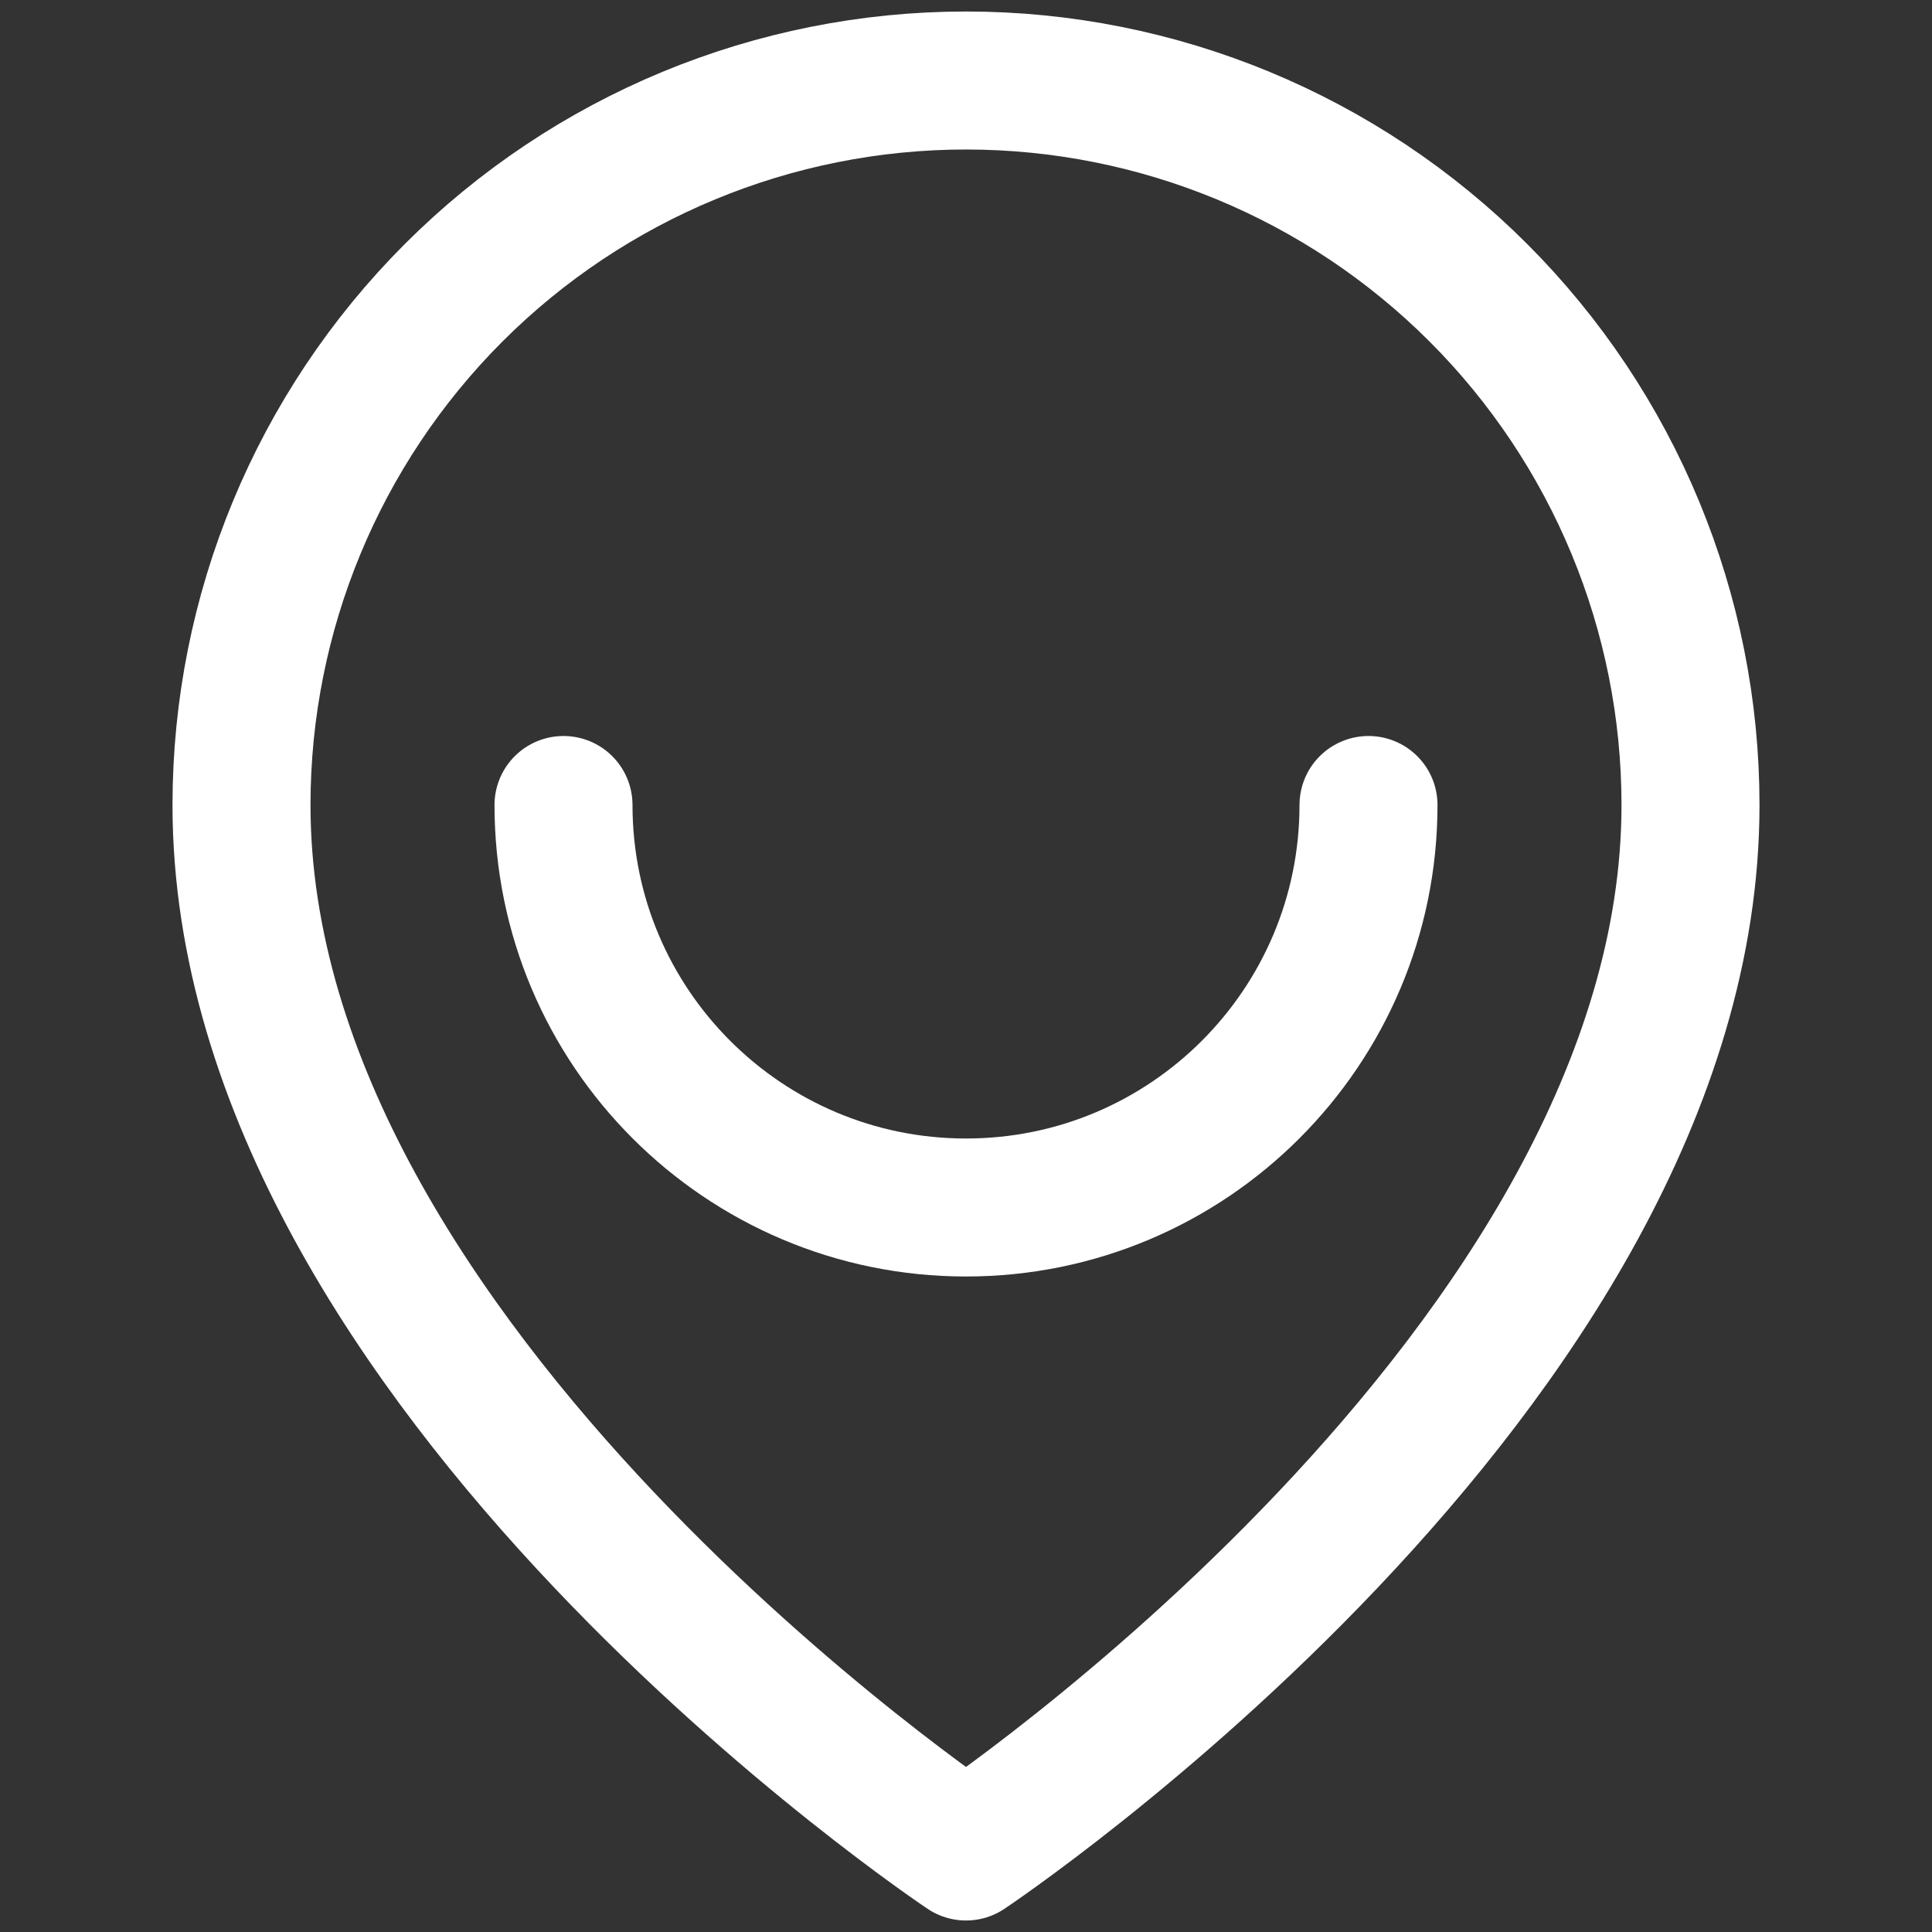
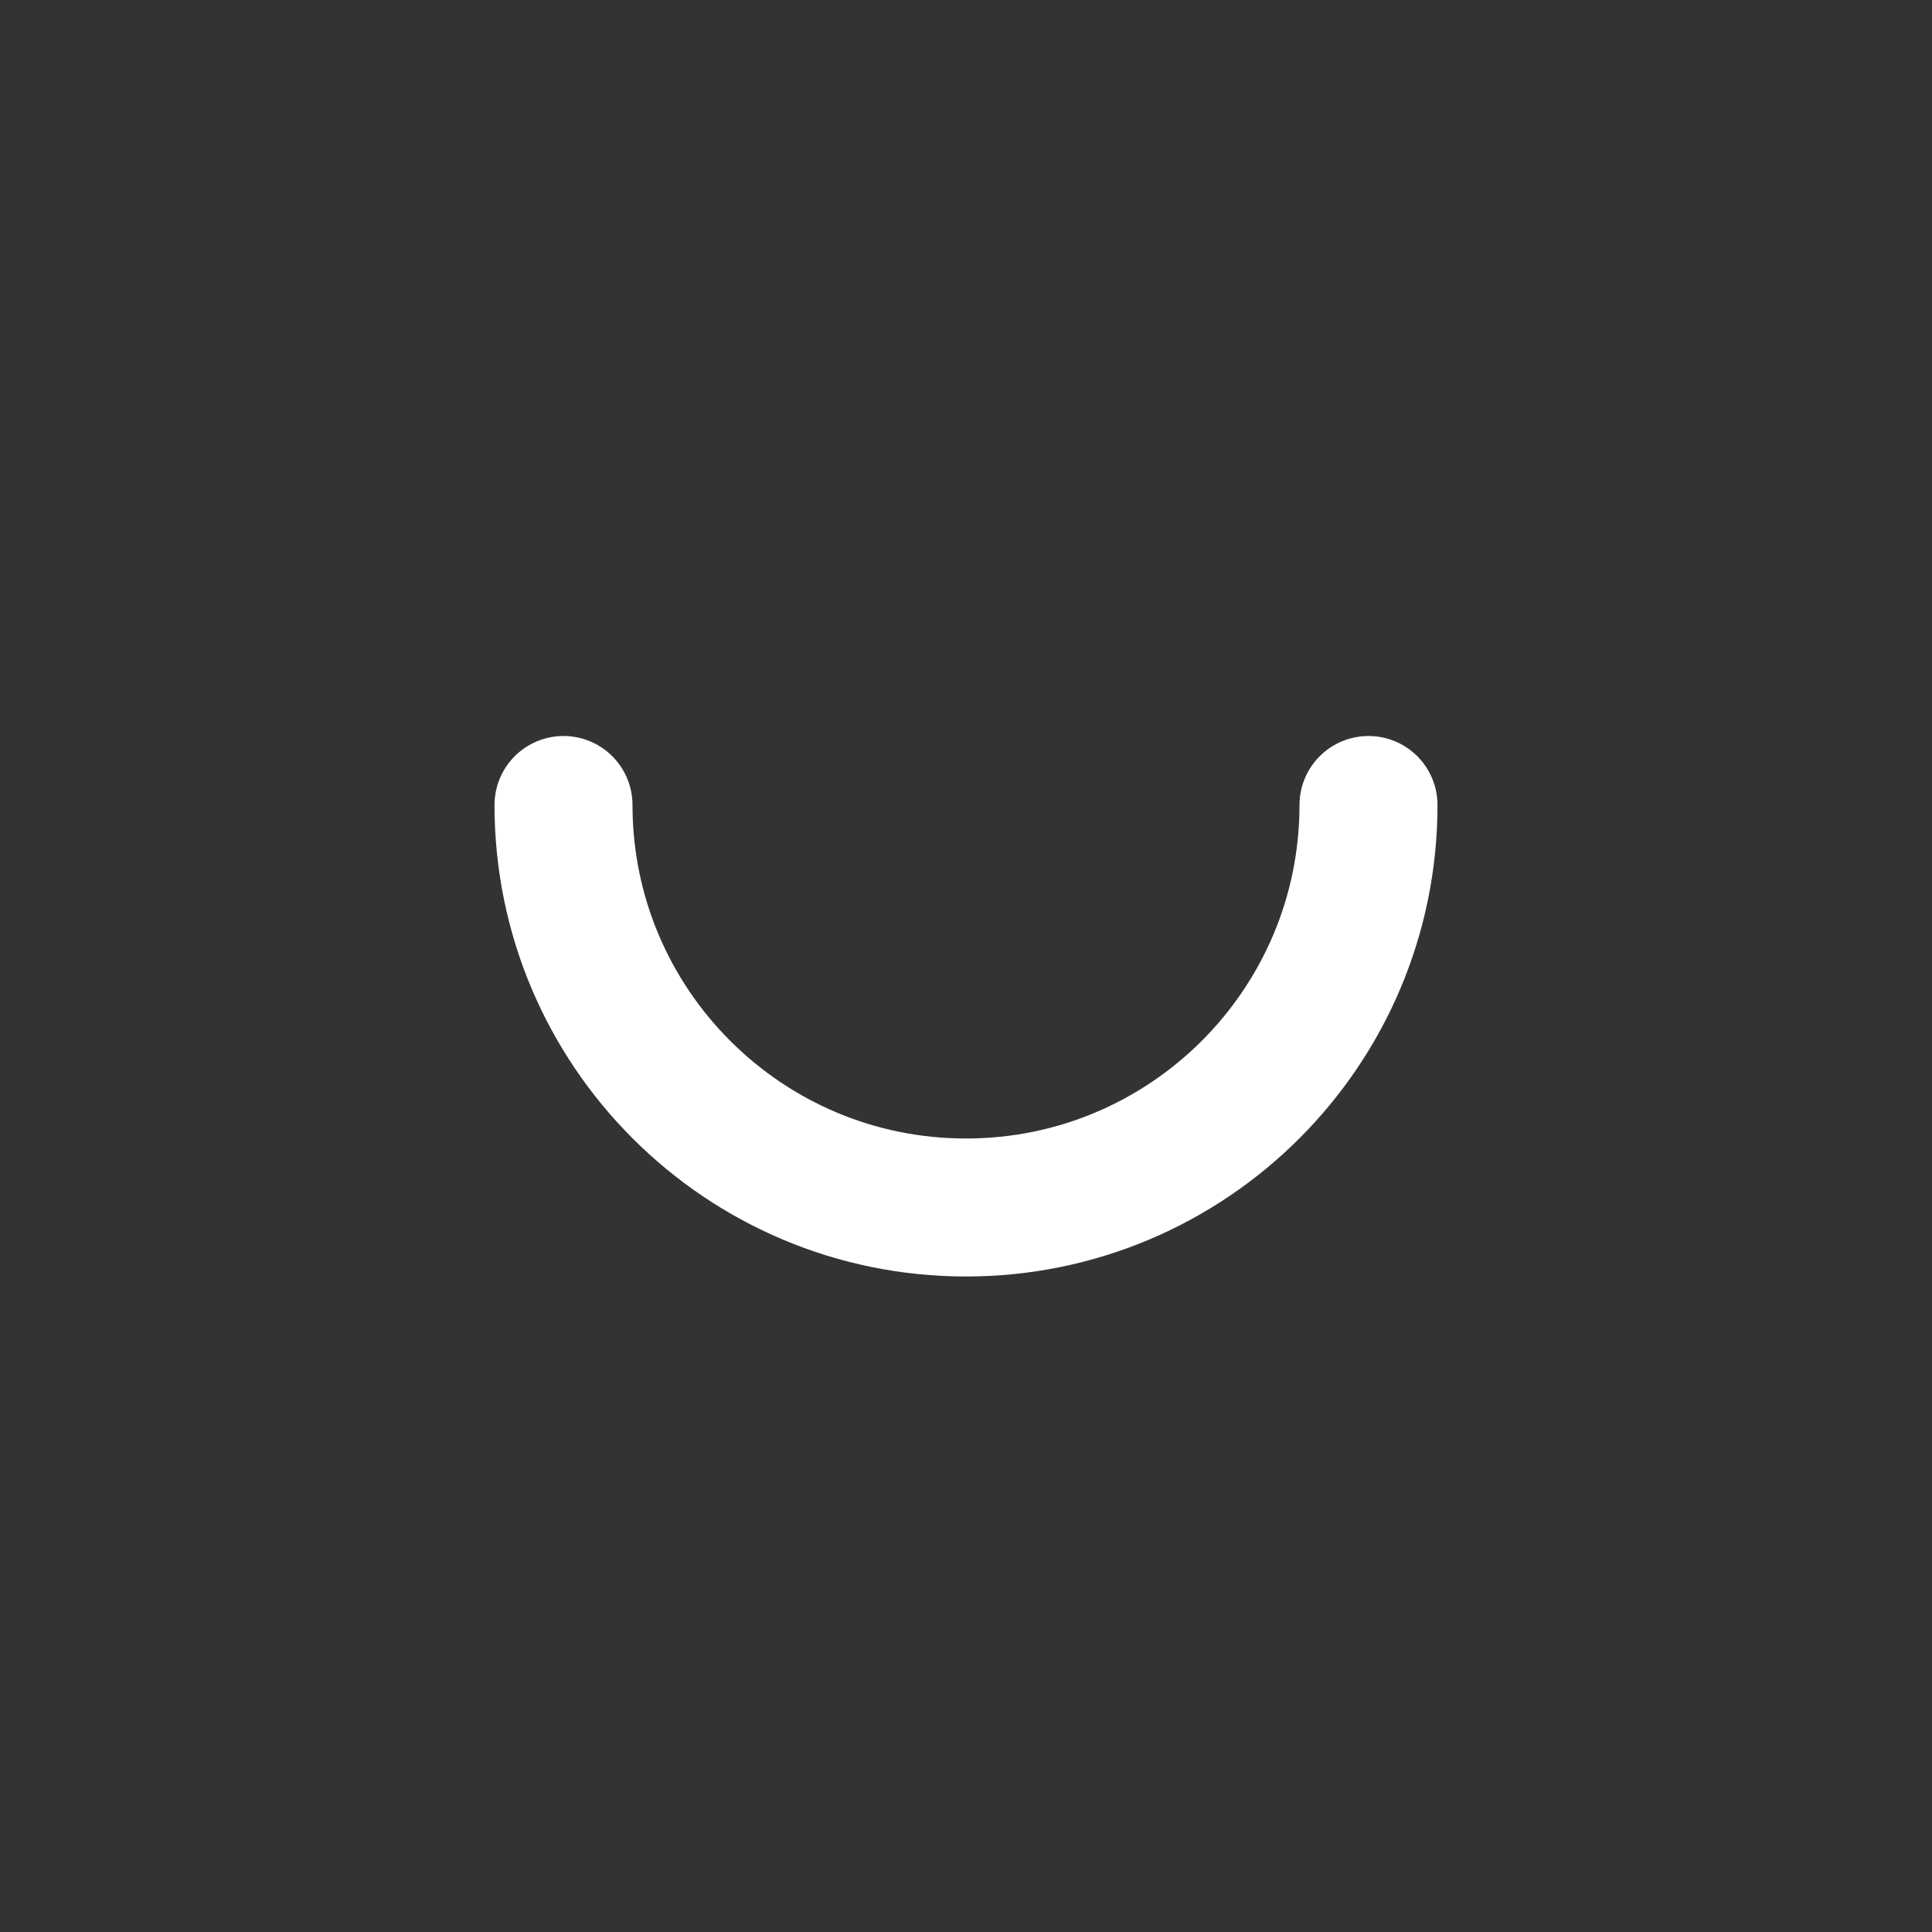
<svg xmlns="http://www.w3.org/2000/svg" width="42" height="42" viewBox="0 0 42 42" fill="none">
  <rect x="0" y="0" width="42" height="42" fill="#333333" stroke="none" />
-   <path d="M36.75 17.5C36.75 29.75 21 40.25 21 40.25C21 40.25 5.25 29.75 5.25 17.5C5.25 13.323 6.909 9.317 9.863 6.363C12.817 3.409 16.823 1.75 21 1.75C25.177 1.75 29.183 3.409 32.137 6.363C35.091 9.317 36.75 13.323 36.75 17.5Z" stroke="white" stroke-width="3" stroke-linecap="round" stroke-linejoin="round" />
  <path d="M29.75 17.5C29.75 22.332 25.832 26.25 21 26.25C16.168 26.25 12.25 22.332 12.25 17.5" stroke="white" stroke-width="3" stroke-linecap="round" />
</svg>